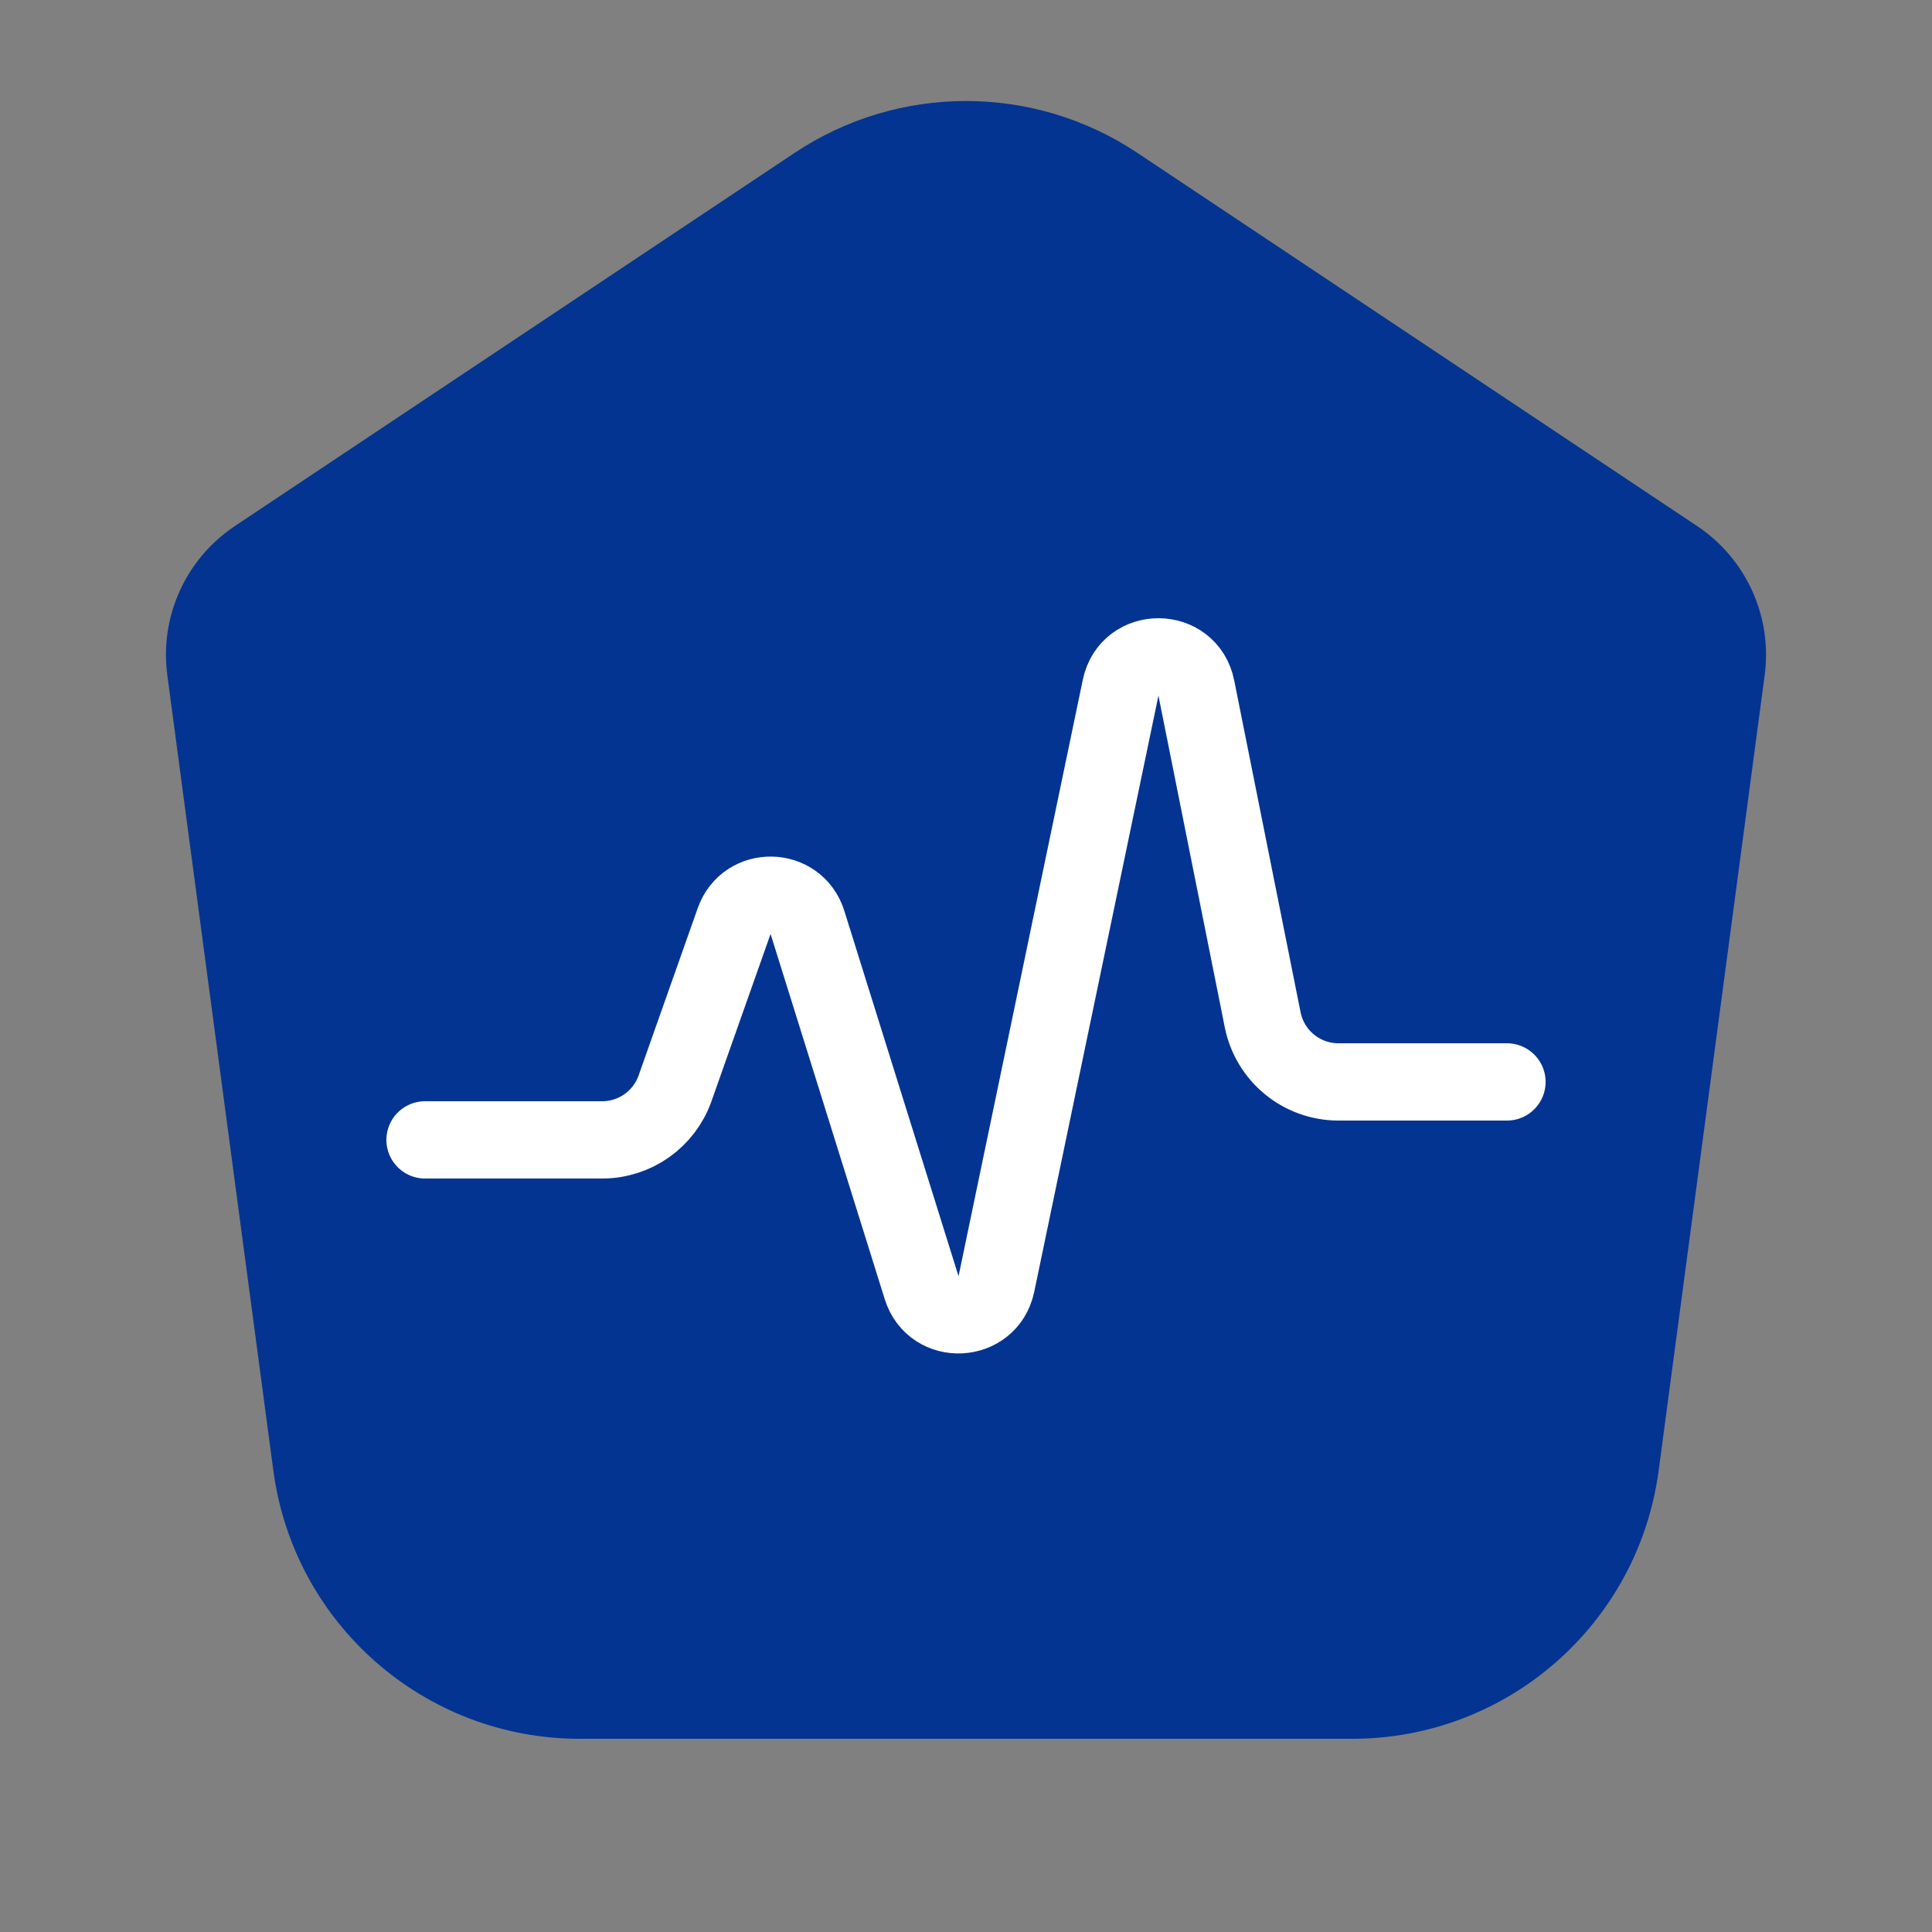
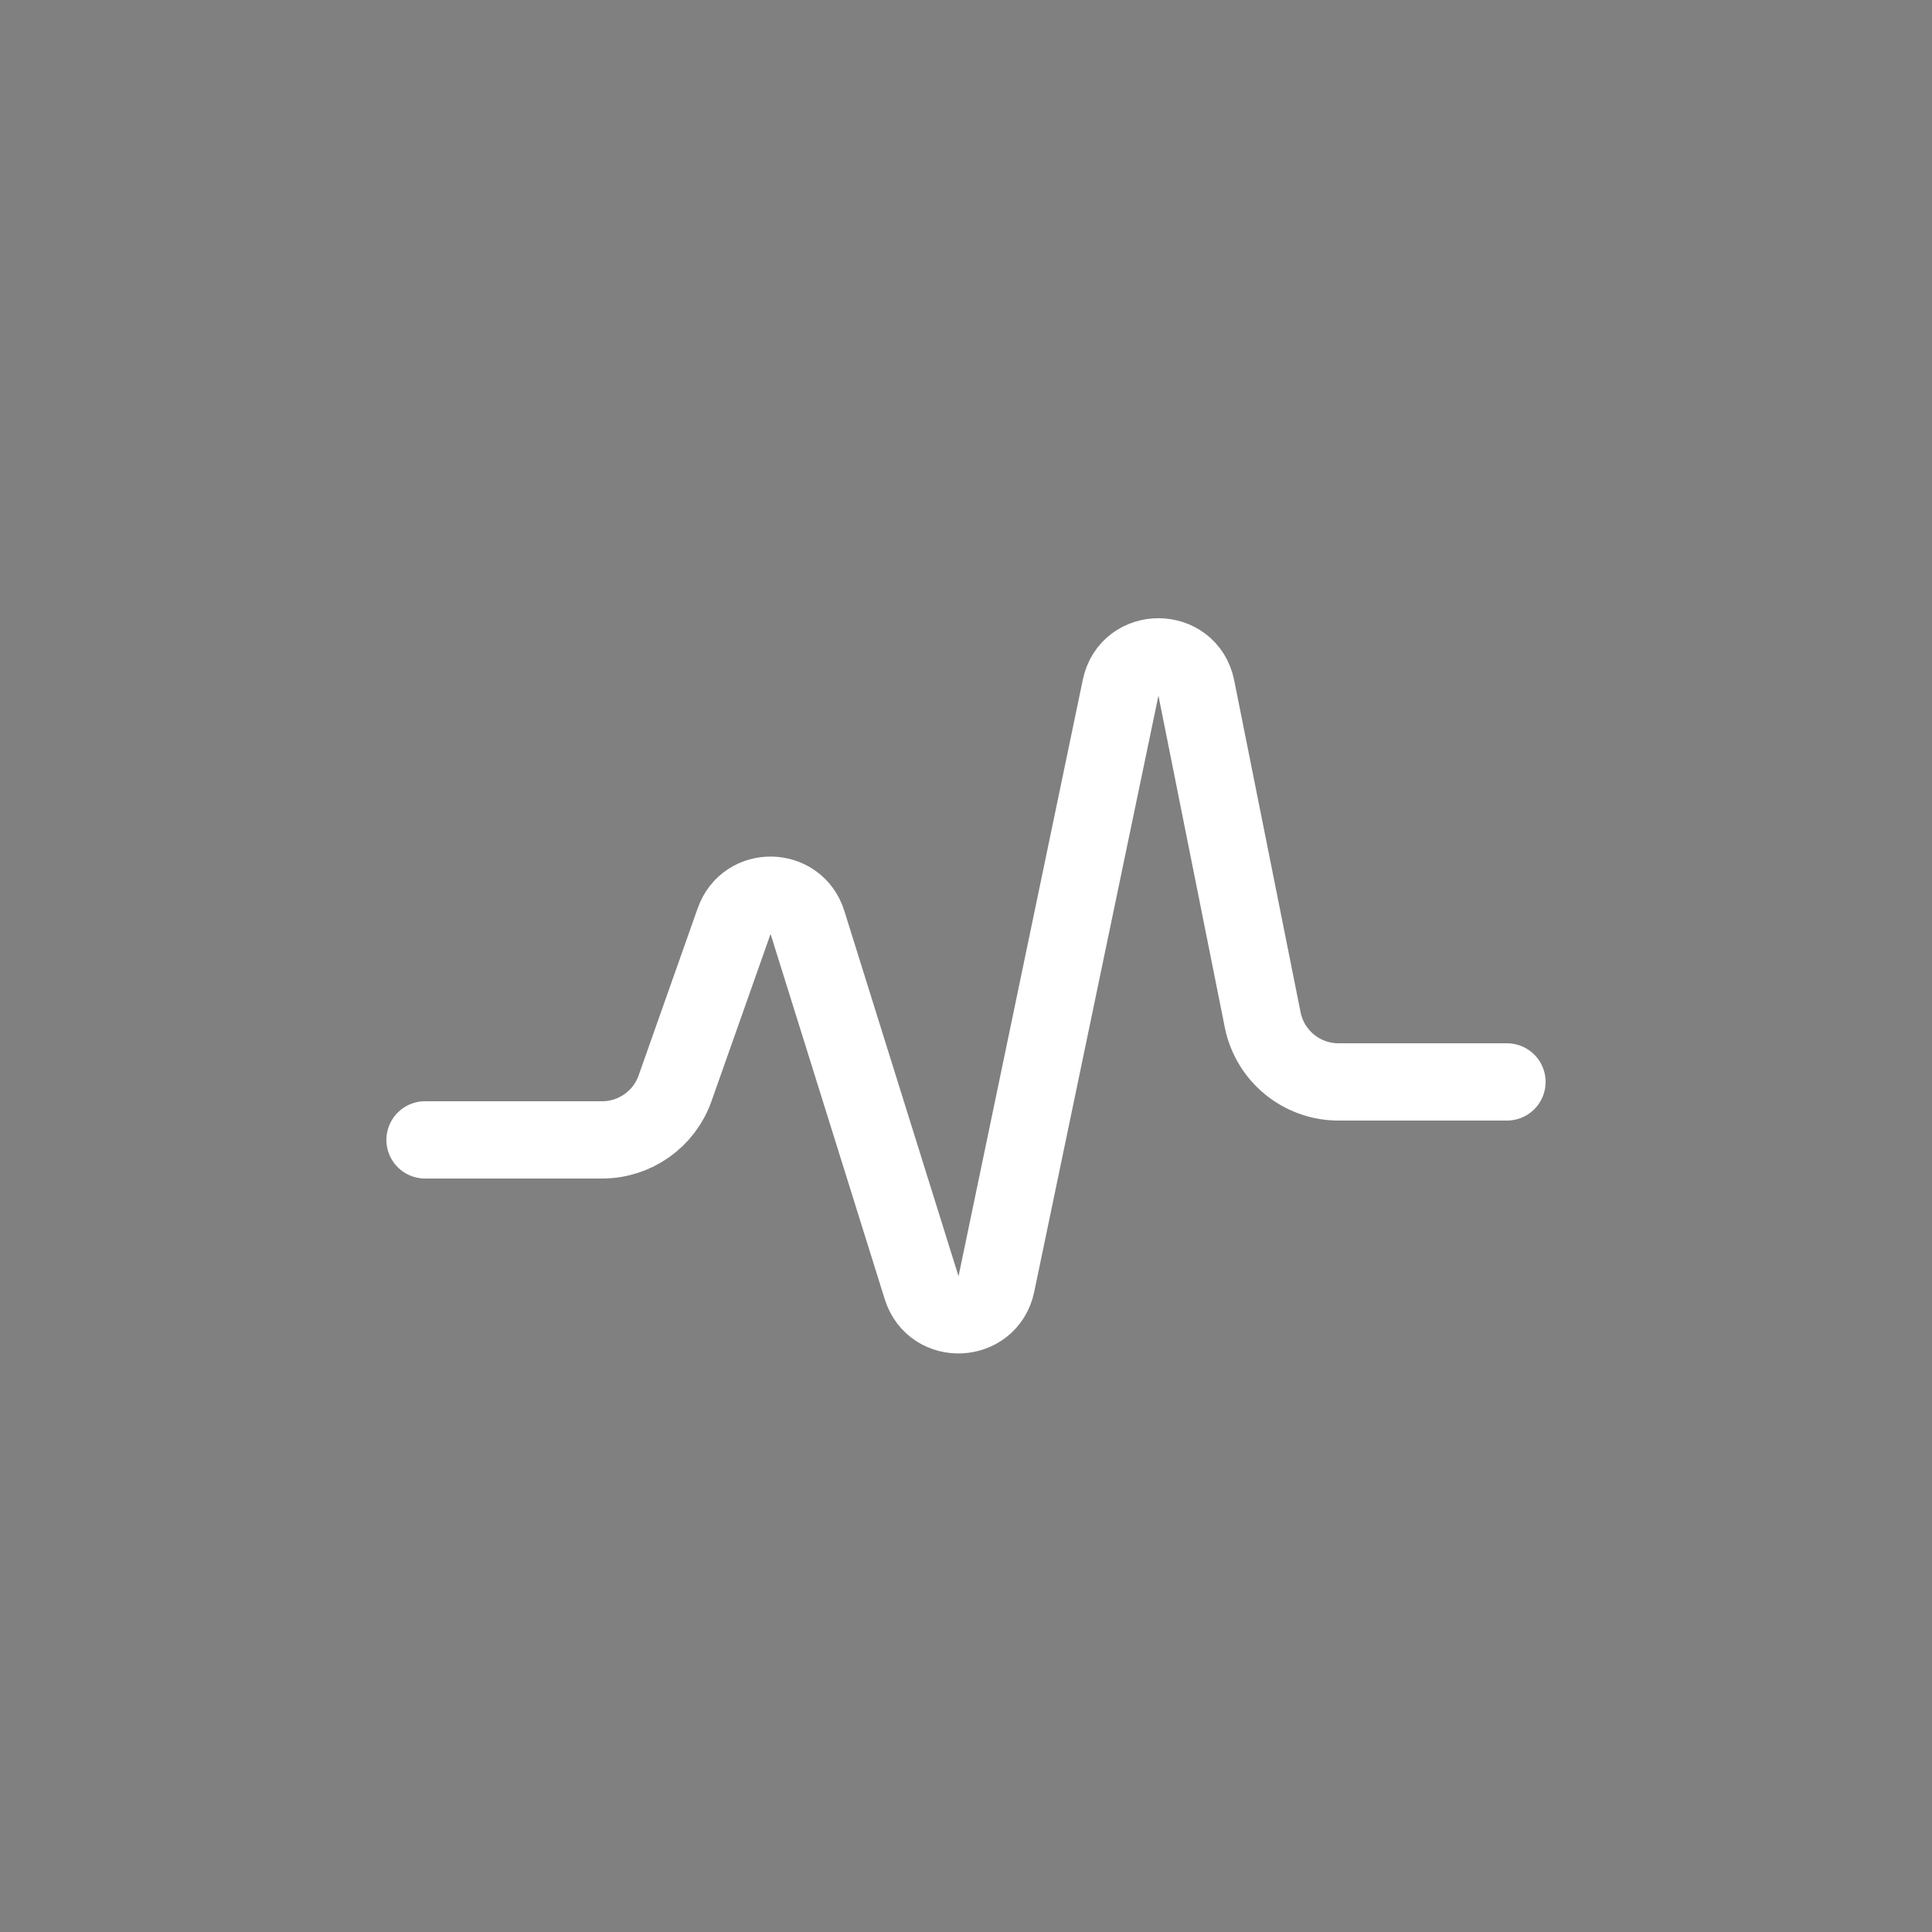
<svg xmlns="http://www.w3.org/2000/svg" width="25" height="25" viewBox="0 0 25 25" fill="none">
  <rect x="0" y="0" width="25" height="25" fill="#808080" stroke="none" />
-   <path d="M2.165 8.736C2.064 7.98 2.403 7.232 3.038 6.808L10.281 1.979C11.625 1.083 13.375 1.083 14.719 1.979L21.962 6.808C22.597 7.232 22.936 7.98 22.835 8.736L21.463 19.029C21.198 21.016 19.503 22.5 17.498 22.5H7.502C5.497 22.5 3.802 21.016 3.537 19.029L2.165 8.736Z" fill="#043491" />
  <path d="M19.5 14H17.32C16.843 14 16.433 13.664 16.339 13.196L15.48 8.901C15.373 8.368 14.611 8.365 14.501 8.898L12.893 16.616C12.787 17.12 12.08 17.155 11.926 16.663L10.448 11.935C10.305 11.476 9.66 11.464 9.5 11.918L8.735 14.083C8.594 14.483 8.216 14.75 7.792 14.75H5.5" stroke="white" stroke-linecap="round" />
</svg>